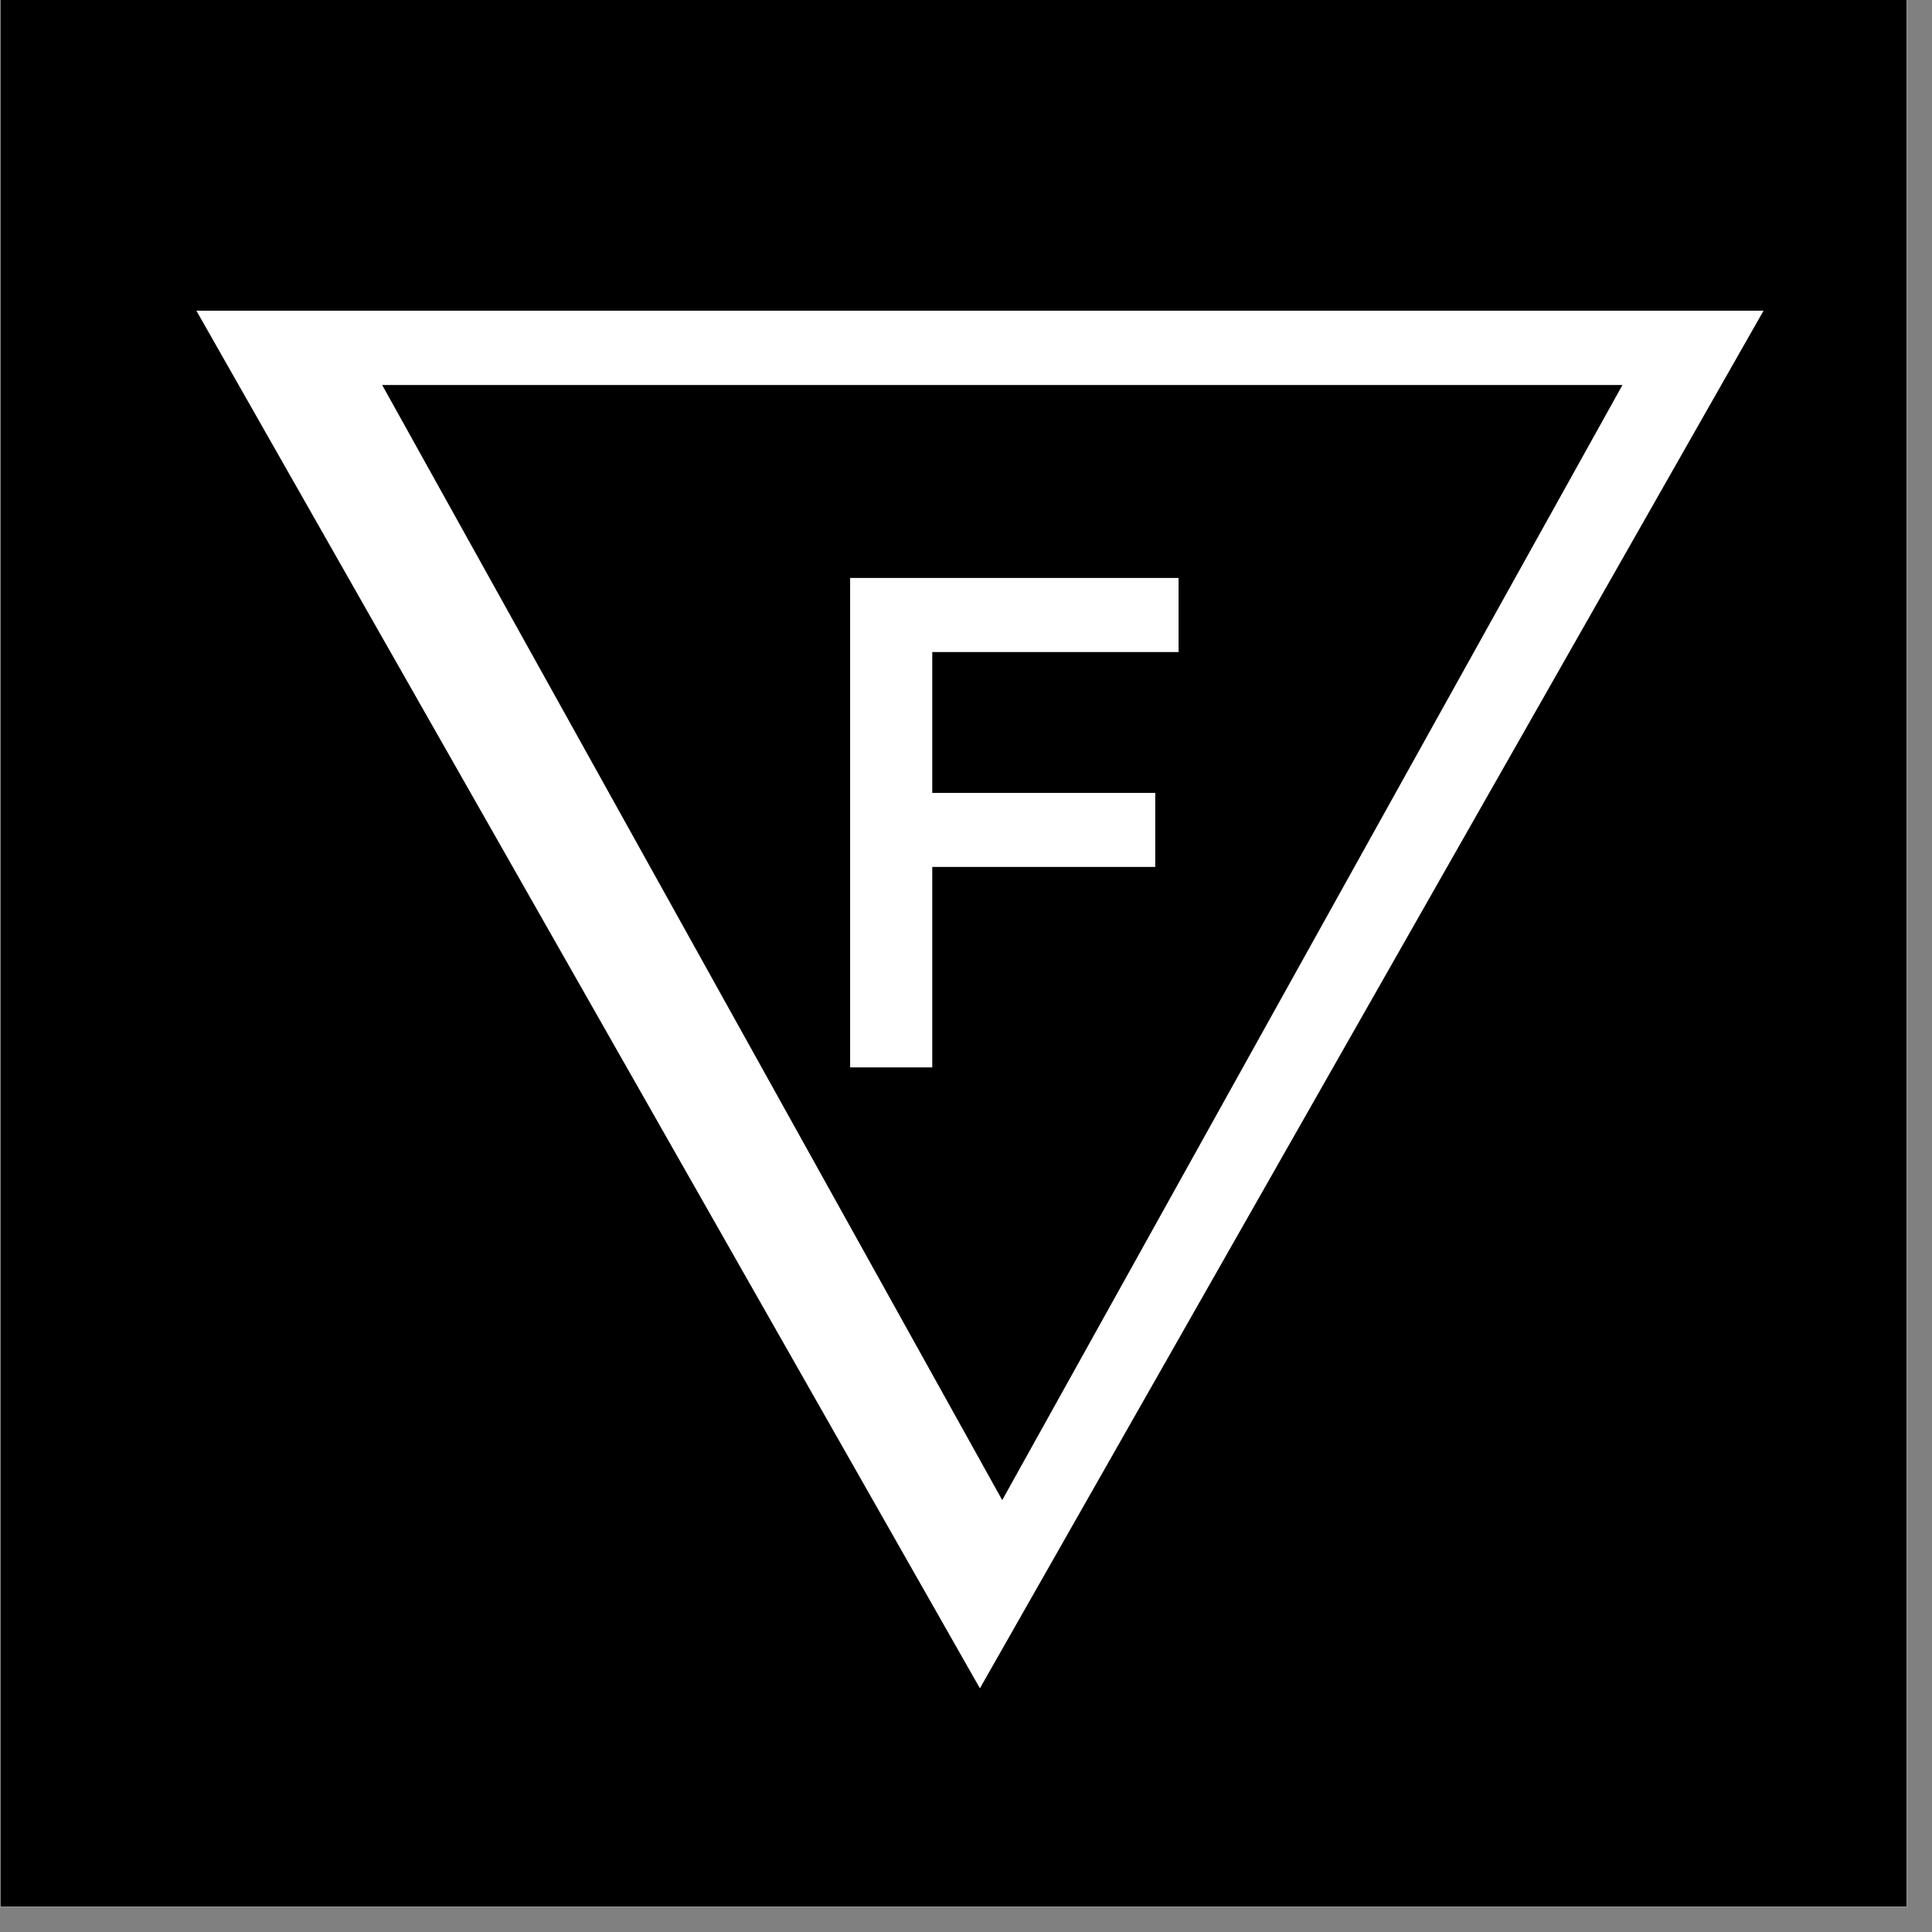
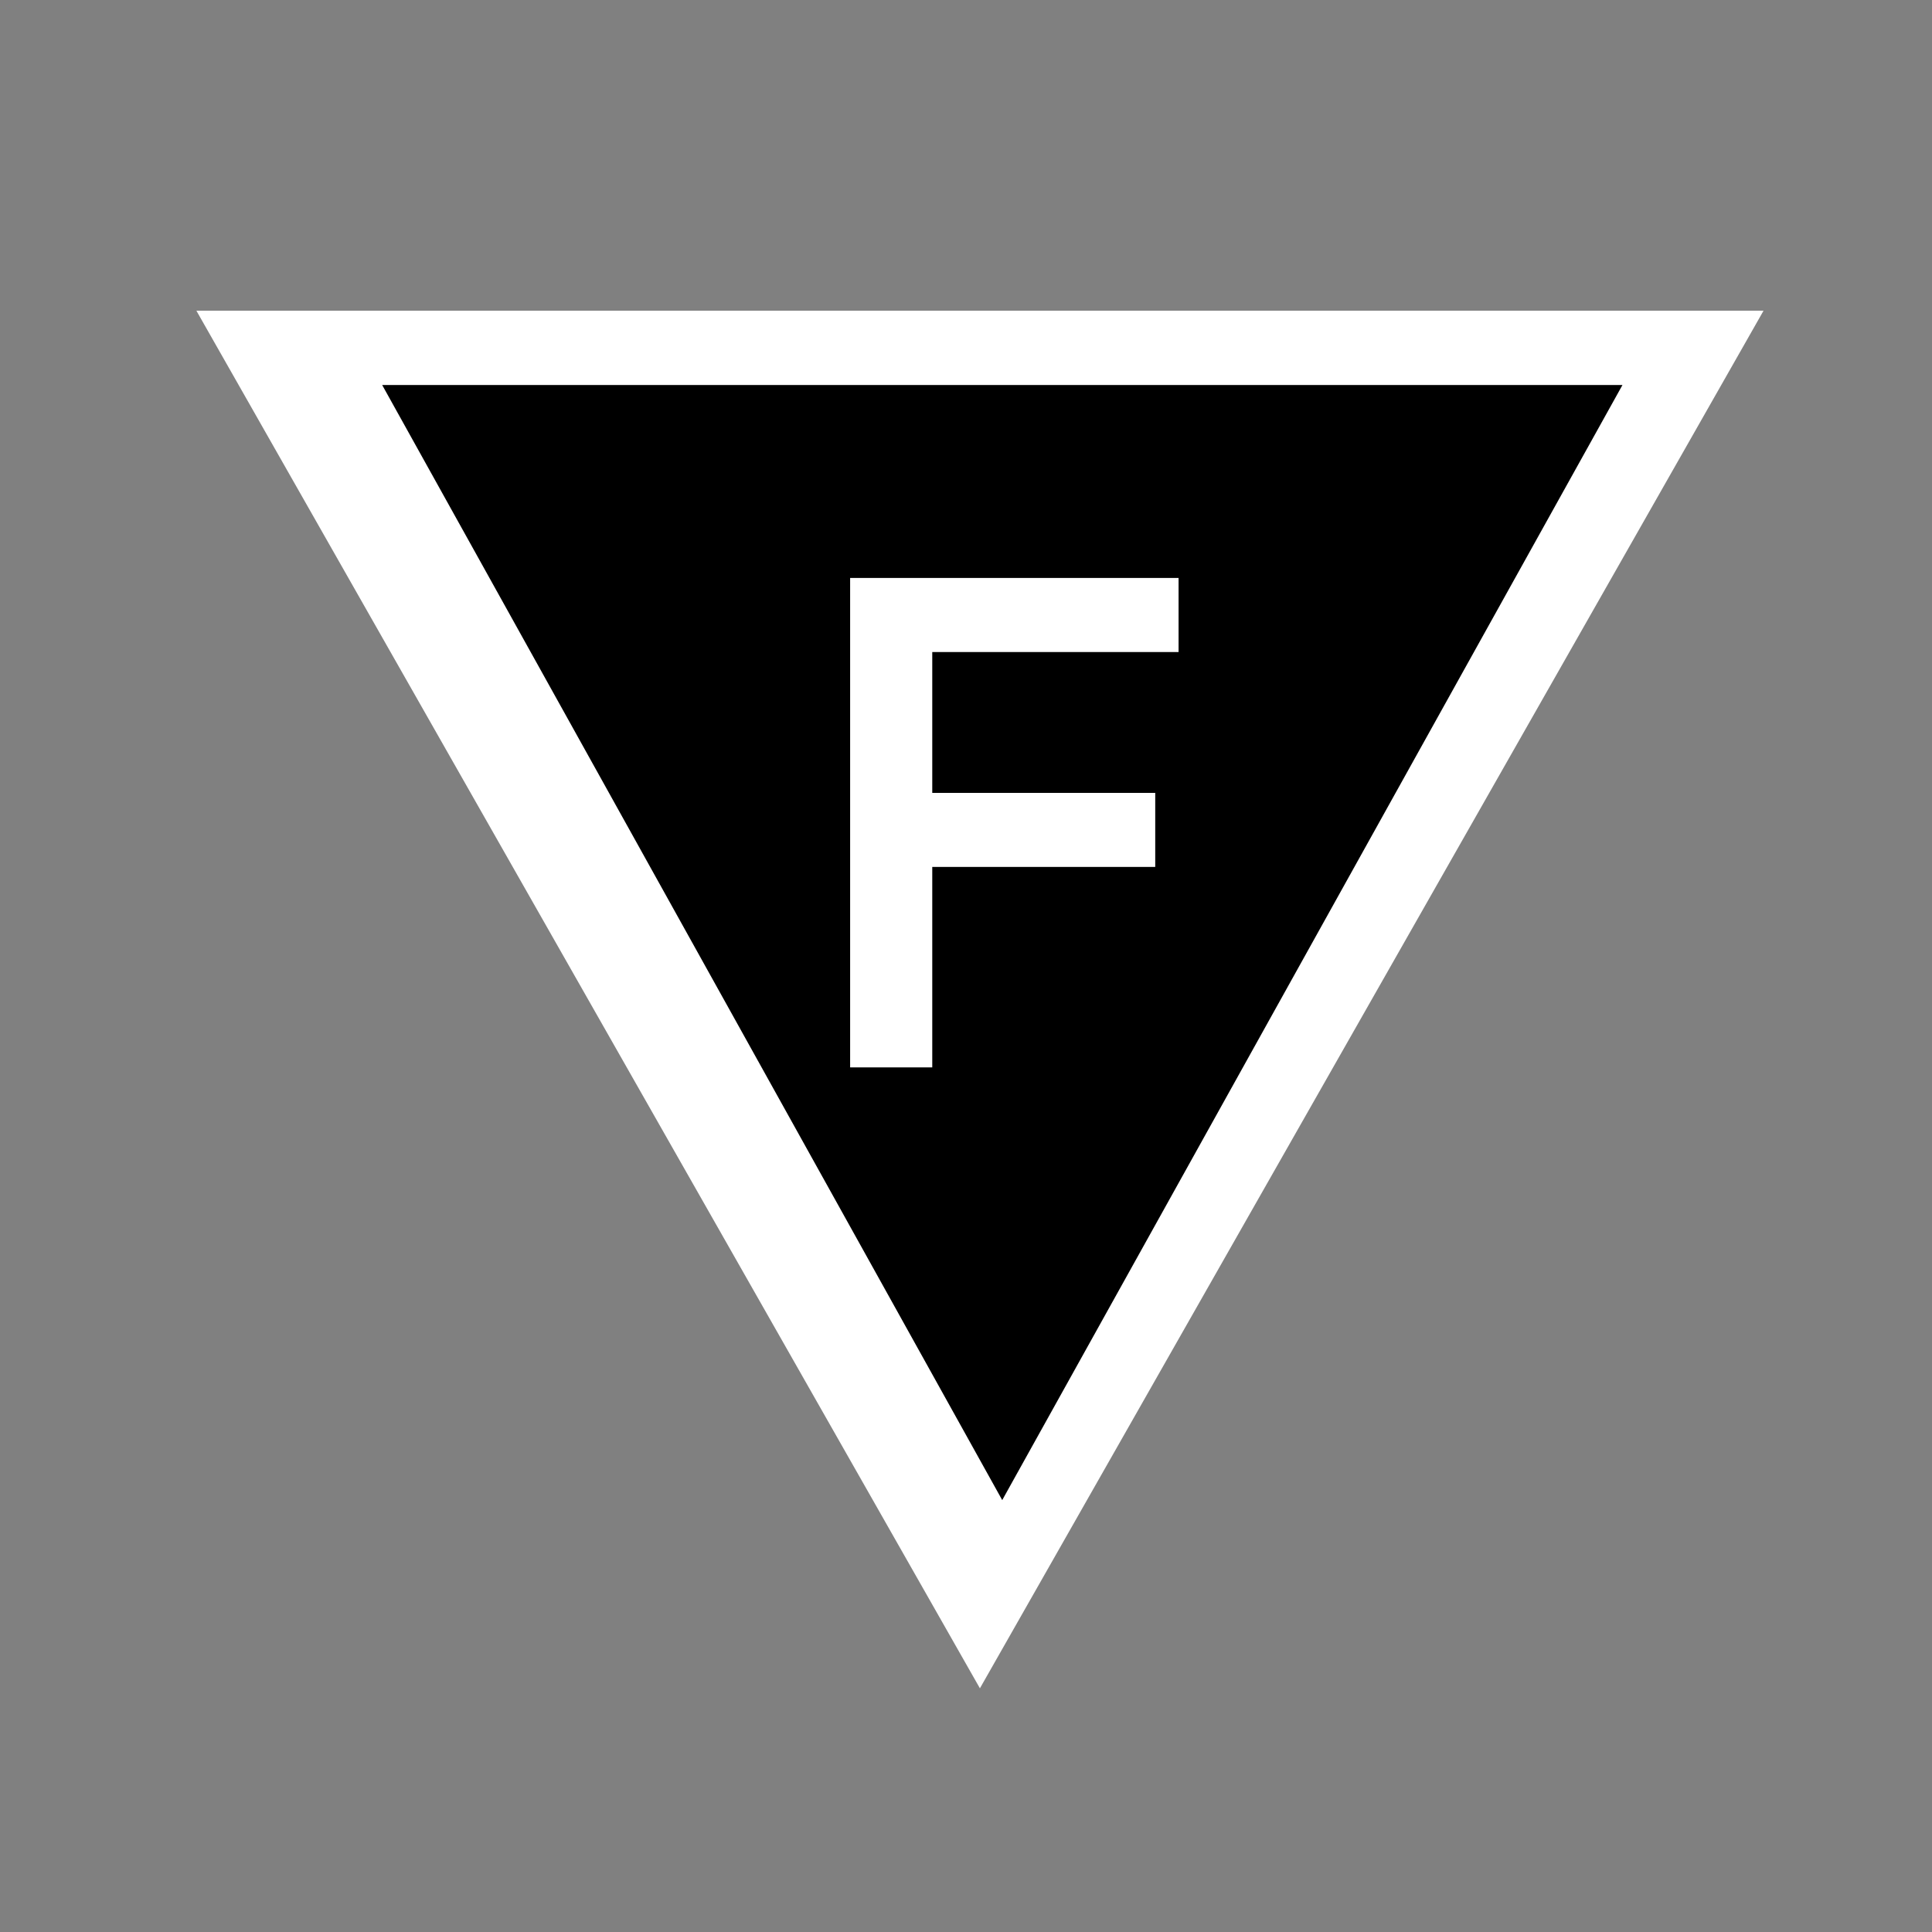
<svg xmlns="http://www.w3.org/2000/svg" xmlns:xlink="http://www.w3.org/1999/xlink" width="37.5pt" height="37.5pt" viewBox="0 0 37.5 37.5" version="1.2">
  <rect x="0" y="0" width="37.5" height="37.5" fill="#808080" stroke="none" />
  <defs>
    <g>
      <symbol overflow="visible" id="glyph0-0">
        <path style="stroke:none;" d="M 0 0 L 0 -9.5 L 6.797 -9.5 L 6.797 0 Z M 3.391 -5.359 L 5.703 -8.828 L 1.094 -8.828 Z M 3.797 -4.75 L 6.109 -1.297 L 6.109 -8.219 Z M 1.094 -0.672 L 5.703 -0.672 L 3.391 -4.141 Z M 0.672 -8.219 L 0.672 -1.297 L 2.984 -4.75 Z M 0.672 -8.219 " />
      </symbol>
      <symbol overflow="visible" id="glyph0-1">
        <path style="stroke:none;" d="M 7.625 -8.062 L 2.844 -8.062 L 2.844 -5.328 L 7.172 -5.328 L 7.172 -3.891 L 2.844 -3.891 L 2.844 0 L 1.25 0 L 1.25 -9.5 L 7.625 -9.5 Z M 7.625 -8.062 " />
      </symbol>
    </g>
    <clipPath id="clip1">
-       <path d="M 0 0 L 37.008 0 L 37.008 37.008 L 0 37.008 Z M 0 0 " />
-     </clipPath>
+       </clipPath>
    <clipPath id="clip2">
      <path d="M 3.742 6.031 L 34.301 6.031 L 34.301 32.77 L 3.742 32.77 Z M 3.742 6.031 " />
    </clipPath>
    <clipPath id="clip3">
      <path d="M 19.02 32.77 L 34.23 6.031 L 3.812 6.031 Z M 19.02 32.77 " />
    </clipPath>
    <clipPath id="clip4">
      <path d="M 7.359 7.473 L 31.551 7.473 L 31.551 29.117 L 7.359 29.117 Z M 7.359 7.473 " />
    </clipPath>
    <clipPath id="clip5">
      <path d="M 19.453 29.117 L 31.492 7.473 L 7.418 7.473 Z M 19.453 29.117 " />
    </clipPath>
  </defs>
  <g id="surface1">
    <g clip-path="url(#clip1)" clip-rule="nonzero">
-       <path style=" stroke:none;fill-rule:nonzero;fill:rgb(100%,100%,100%);fill-opacity:1;" d="M 0 0 L 37.5 0 L 37.5 442.5 L 0 442.5 Z M 0 0 " />
      <path style=" stroke:none;fill-rule:nonzero;fill:rgb(100%,100%,100%);fill-opacity:1;" d="M 0 0 L 37.5 0 L 37.5 37.5 L 0 37.5 Z M 0 0 " />
      <path style=" stroke:none;fill-rule:nonzero;fill:rgb(100%,100%,100%);fill-opacity:1;" d="M 0 0 L 37.5 0 L 37.5 37.5 L 0 37.5 Z M 0 0 " />
      <path style=" stroke:none;fill-rule:nonzero;fill:rgb(0%,0%,0%);fill-opacity:1;" d="M 0.008 -0.418 L 38.191 -0.418 L 38.191 37.781 L 0.008 37.781 Z M 0.008 -0.418 " />
    </g>
    <g clip-path="url(#clip2)" clip-rule="nonzero">
      <g clip-path="url(#clip3)" clip-rule="nonzero">
        <path style=" stroke:none;fill-rule:nonzero;fill:rgb(100%,100%,100%);fill-opacity:1;" d="M 34.23 32.77 L 34.23 6.031 L 3.812 6.031 L 3.812 32.77 Z M 34.23 32.77 " />
      </g>
    </g>
    <g clip-path="url(#clip4)" clip-rule="nonzero">
      <g clip-path="url(#clip5)" clip-rule="nonzero">
        <path style=" stroke:none;fill-rule:nonzero;fill:rgb(0%,0%,0%);fill-opacity:1;" d="M 31.492 29.117 L 31.492 7.473 L 7.418 7.473 L 7.418 29.117 Z M 31.492 29.117 " />
      </g>
    </g>
    <g style="fill:rgb(100%,100%,100%);fill-opacity:1;">
      <use xlink:href="#glyph0-1" x="15.251" y="20.718" />
    </g>
  </g>
</svg>